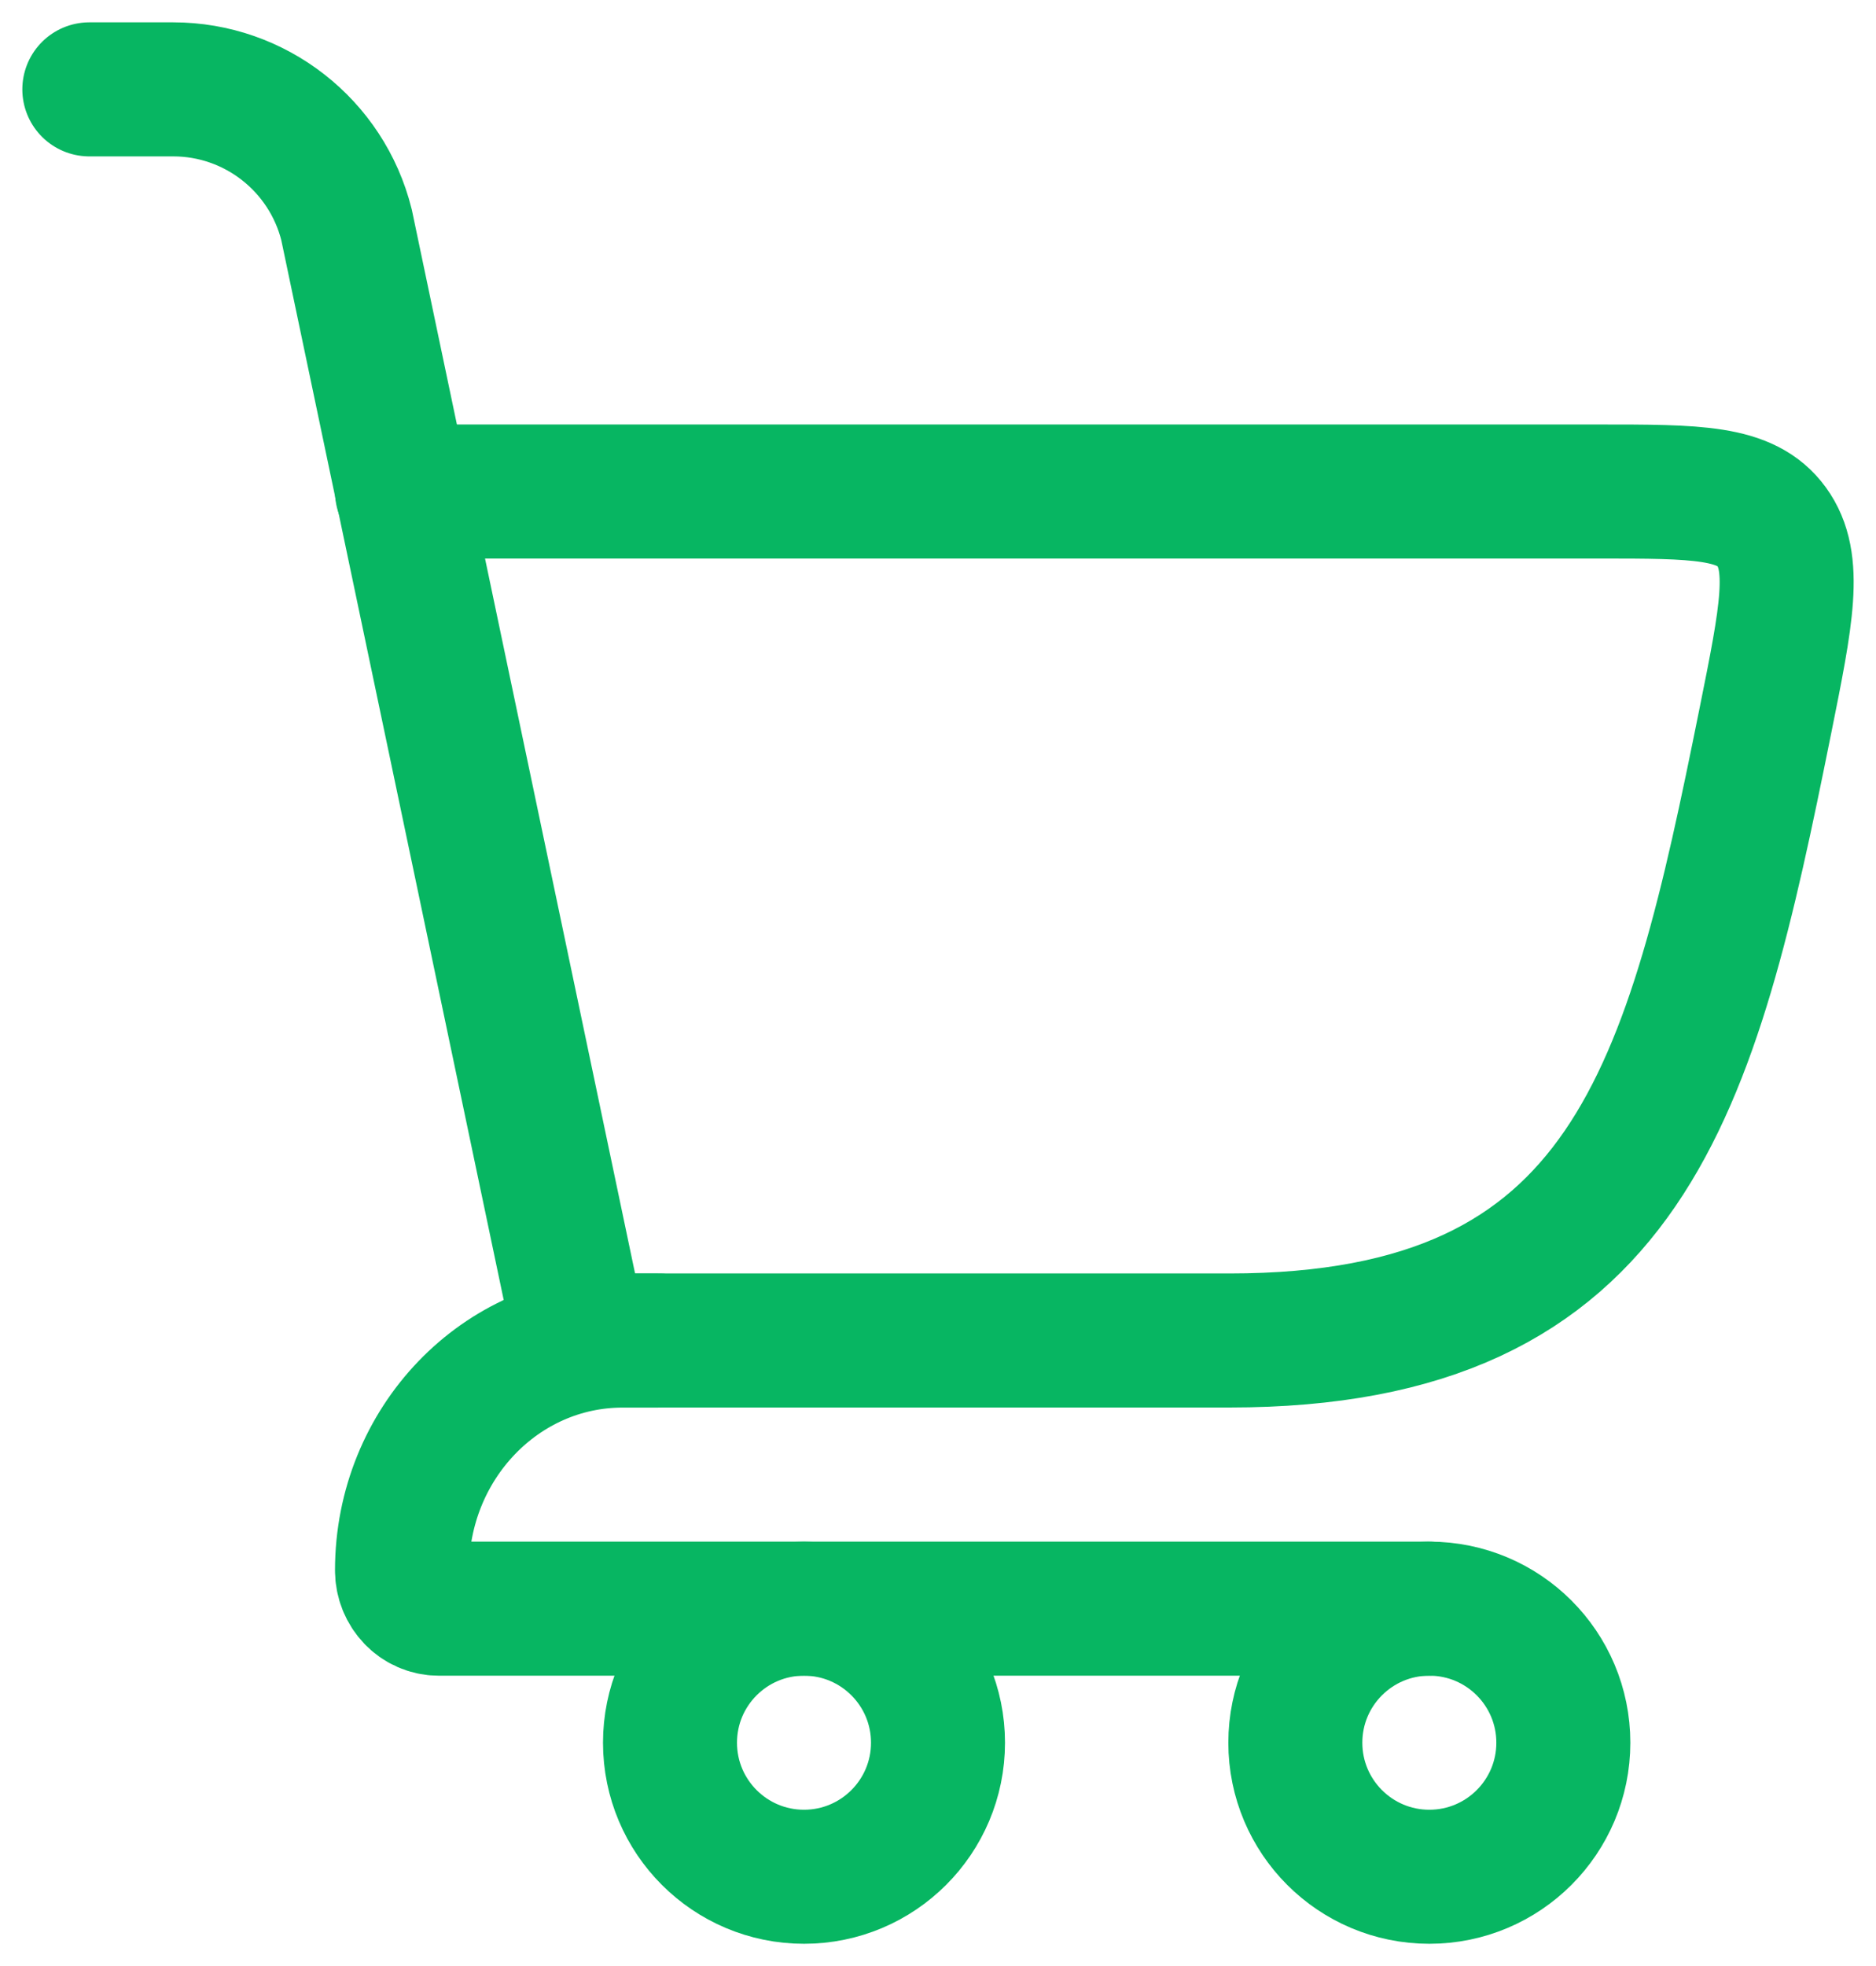
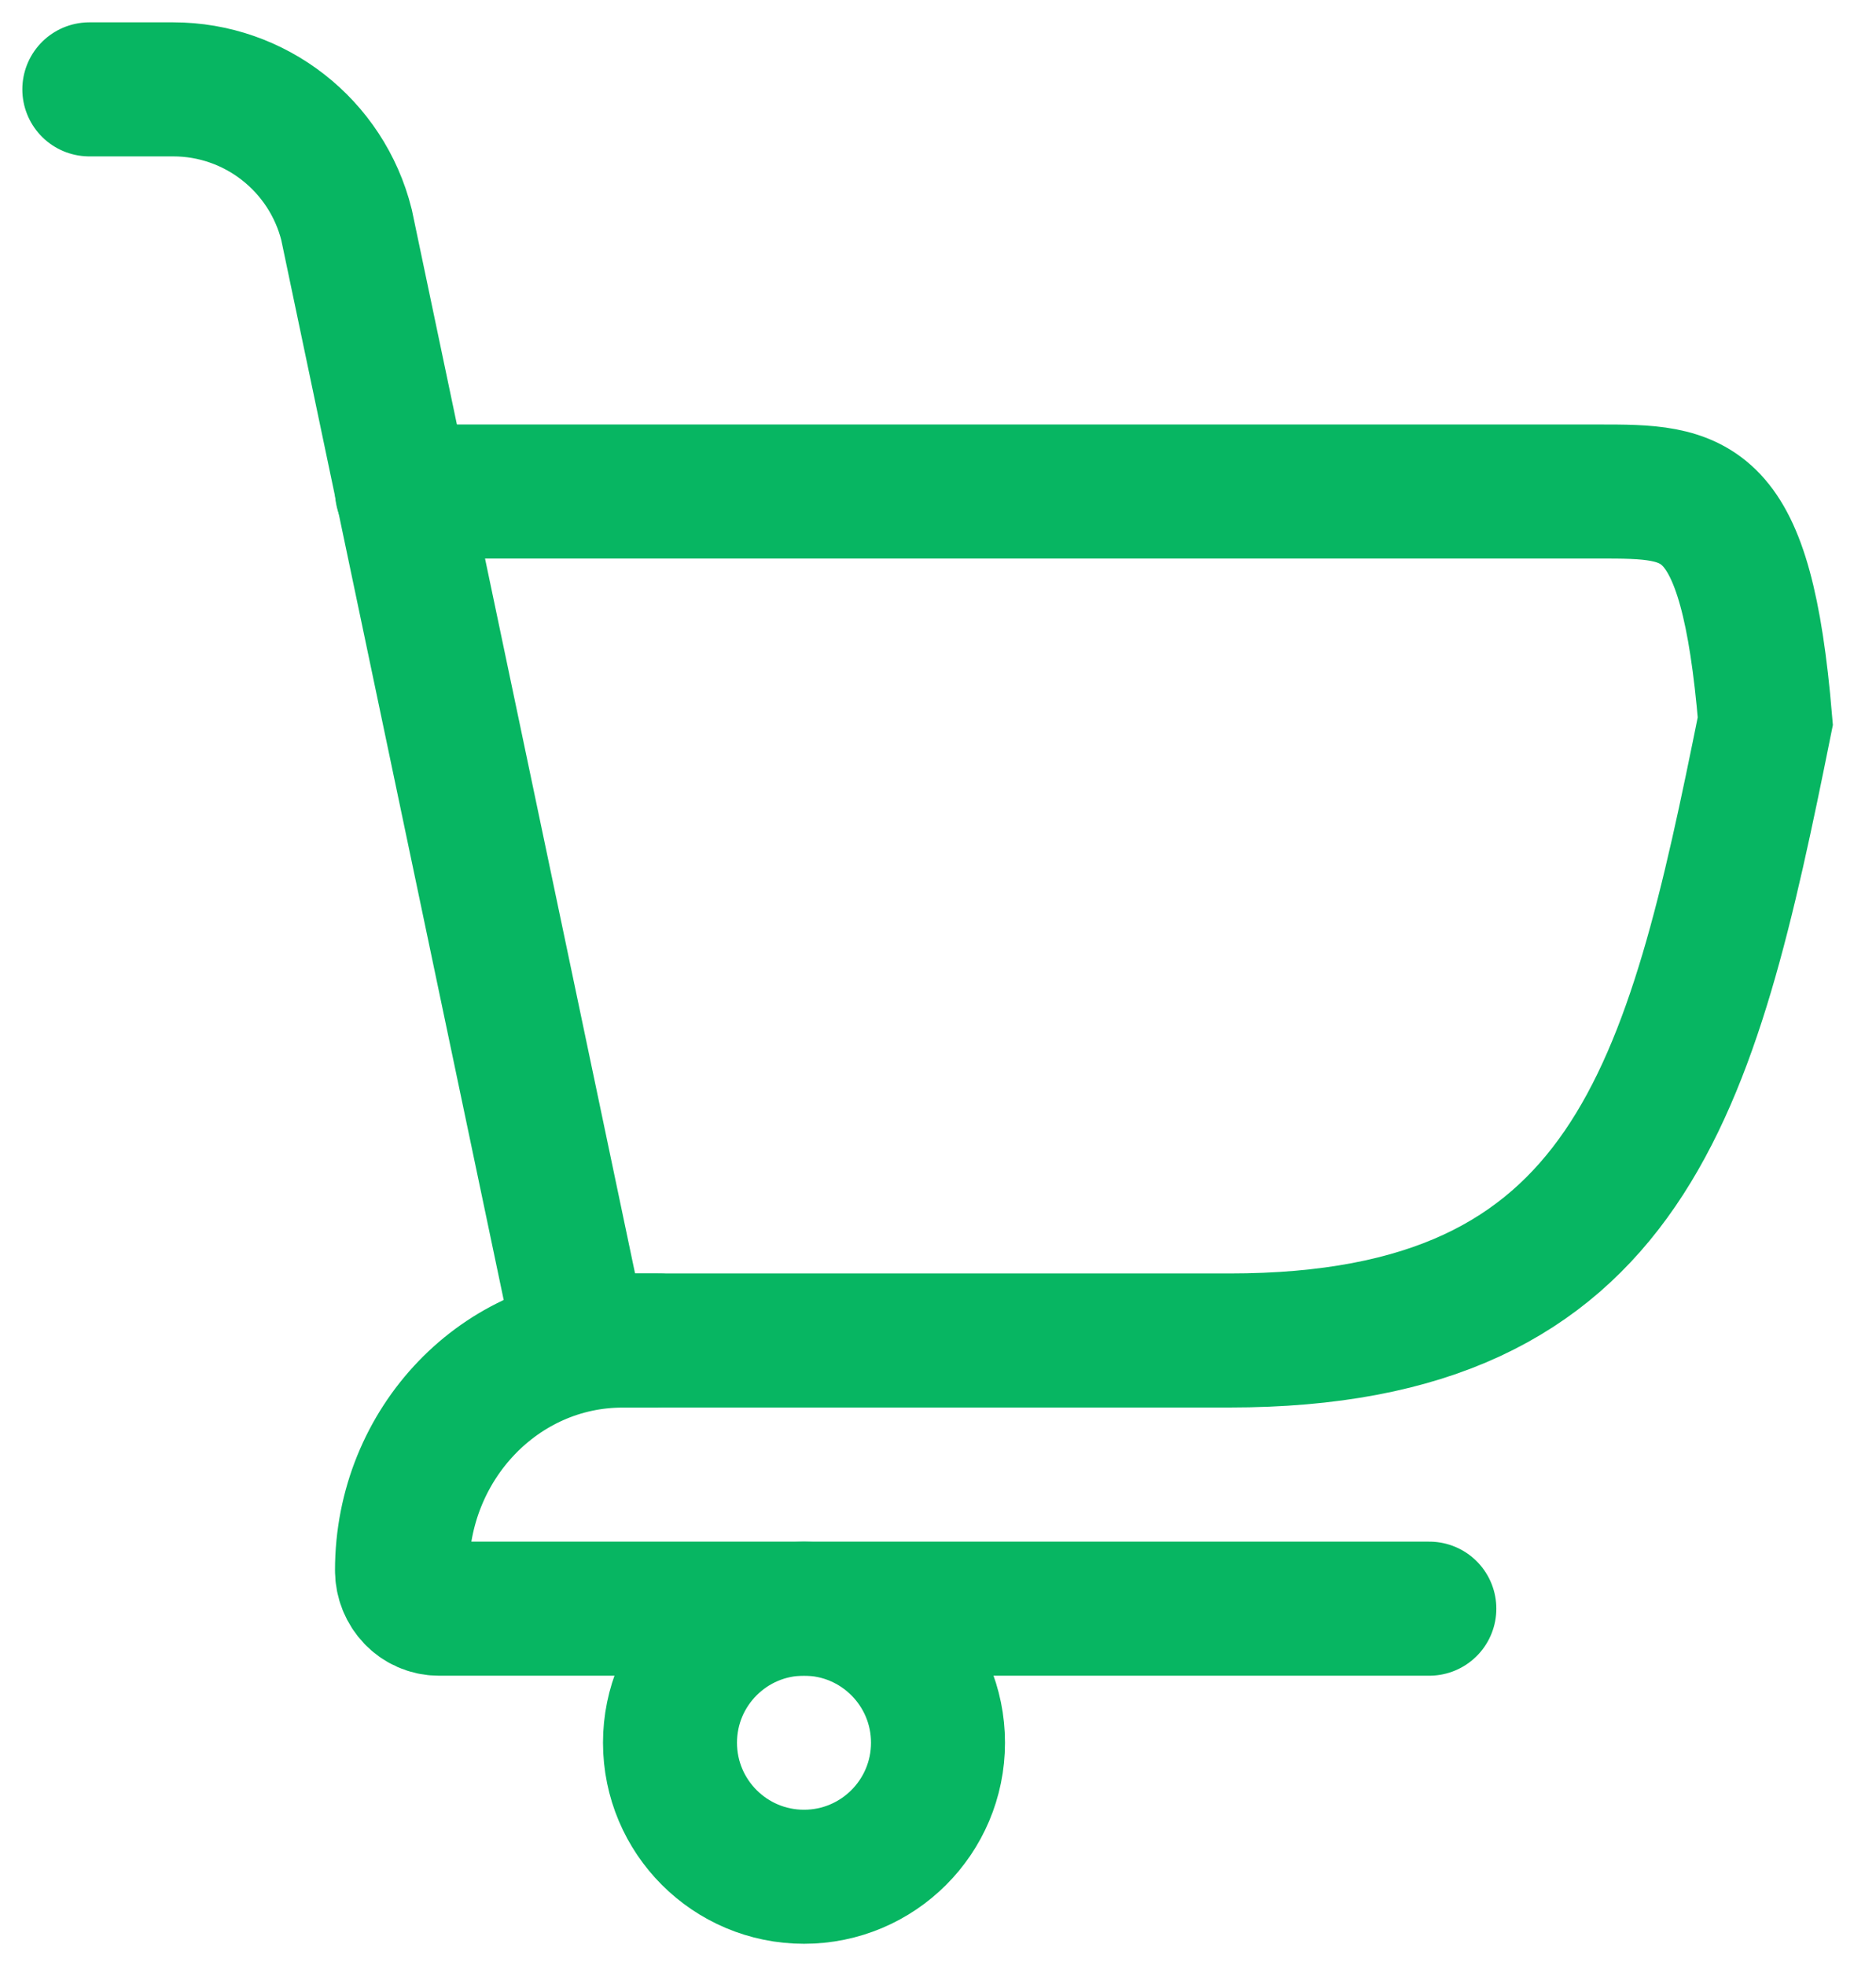
<svg xmlns="http://www.w3.org/2000/svg" width="21" height="22" viewBox="0 0 21 22" fill="none">
-   <path d="M6.5 15L13.763 15C18.251 15 18.933 12.181 19.761 8.069C20 6.883 20.119 6.29 19.832 5.895C19.545 5.5 18.995 5.5 17.894 5.5L4.5 5.5" stroke="#07B662" stroke-width="1.5" stroke-linecap="round" />
+   <path d="M6.5 15L13.763 15C18.251 15 18.933 12.181 19.761 8.069C19.545 5.5 18.995 5.5 17.894 5.5L4.5 5.5" stroke="#07B662" stroke-width="1.5" stroke-linecap="round" />
  <path d="M6.5 15L3.879 2.515C3.656 1.625 2.856 1 1.939 1L1 1" stroke="#07B662" stroke-width="1.5" stroke-linecap="round" />
  <path d="M7.38 15.001H6.969C5.605 15.001 4.5 16.152 4.5 17.572C4.5 17.809 4.684 18.001 4.912 18.001L16 18.001" stroke="#07B662" stroke-width="1.5" stroke-linecap="round" stroke-linejoin="round" />
  <circle cx="9" cy="19.501" r="1.5" stroke="#07B662" stroke-width="1.5" />
-   <circle cx="16" cy="19.501" r="1.5" stroke="#07B662" stroke-width="1.5" />
</svg>